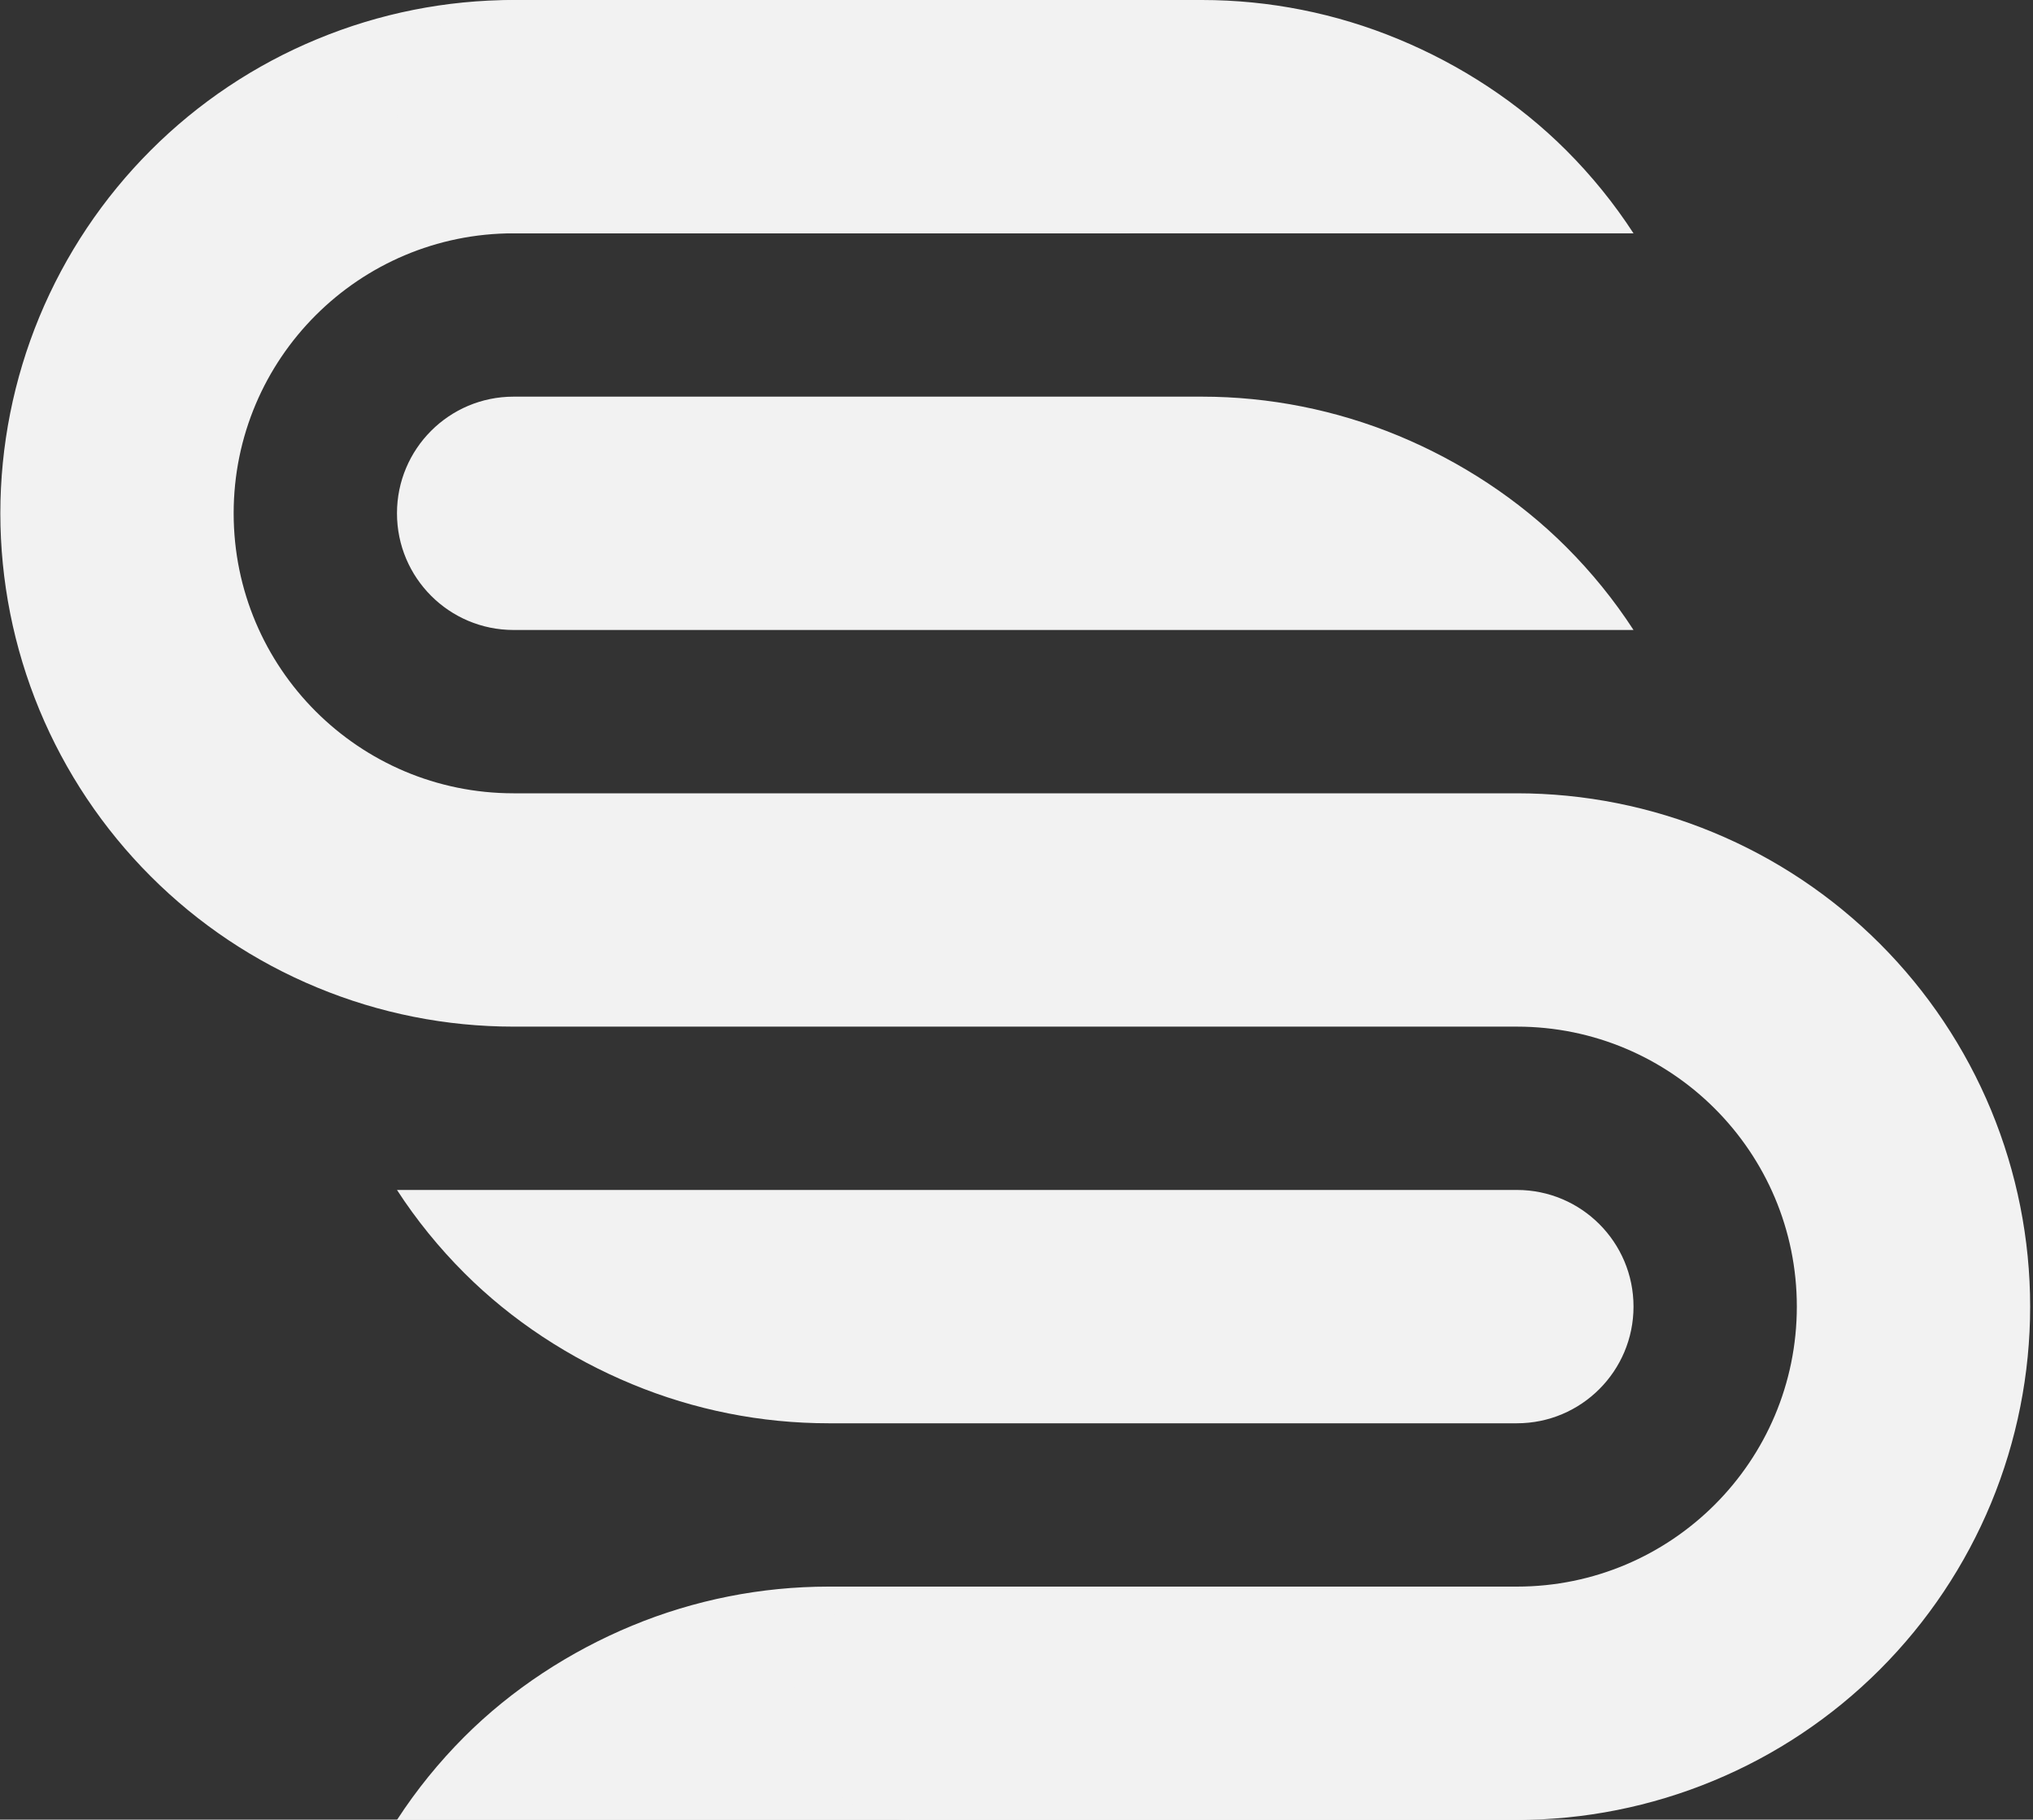
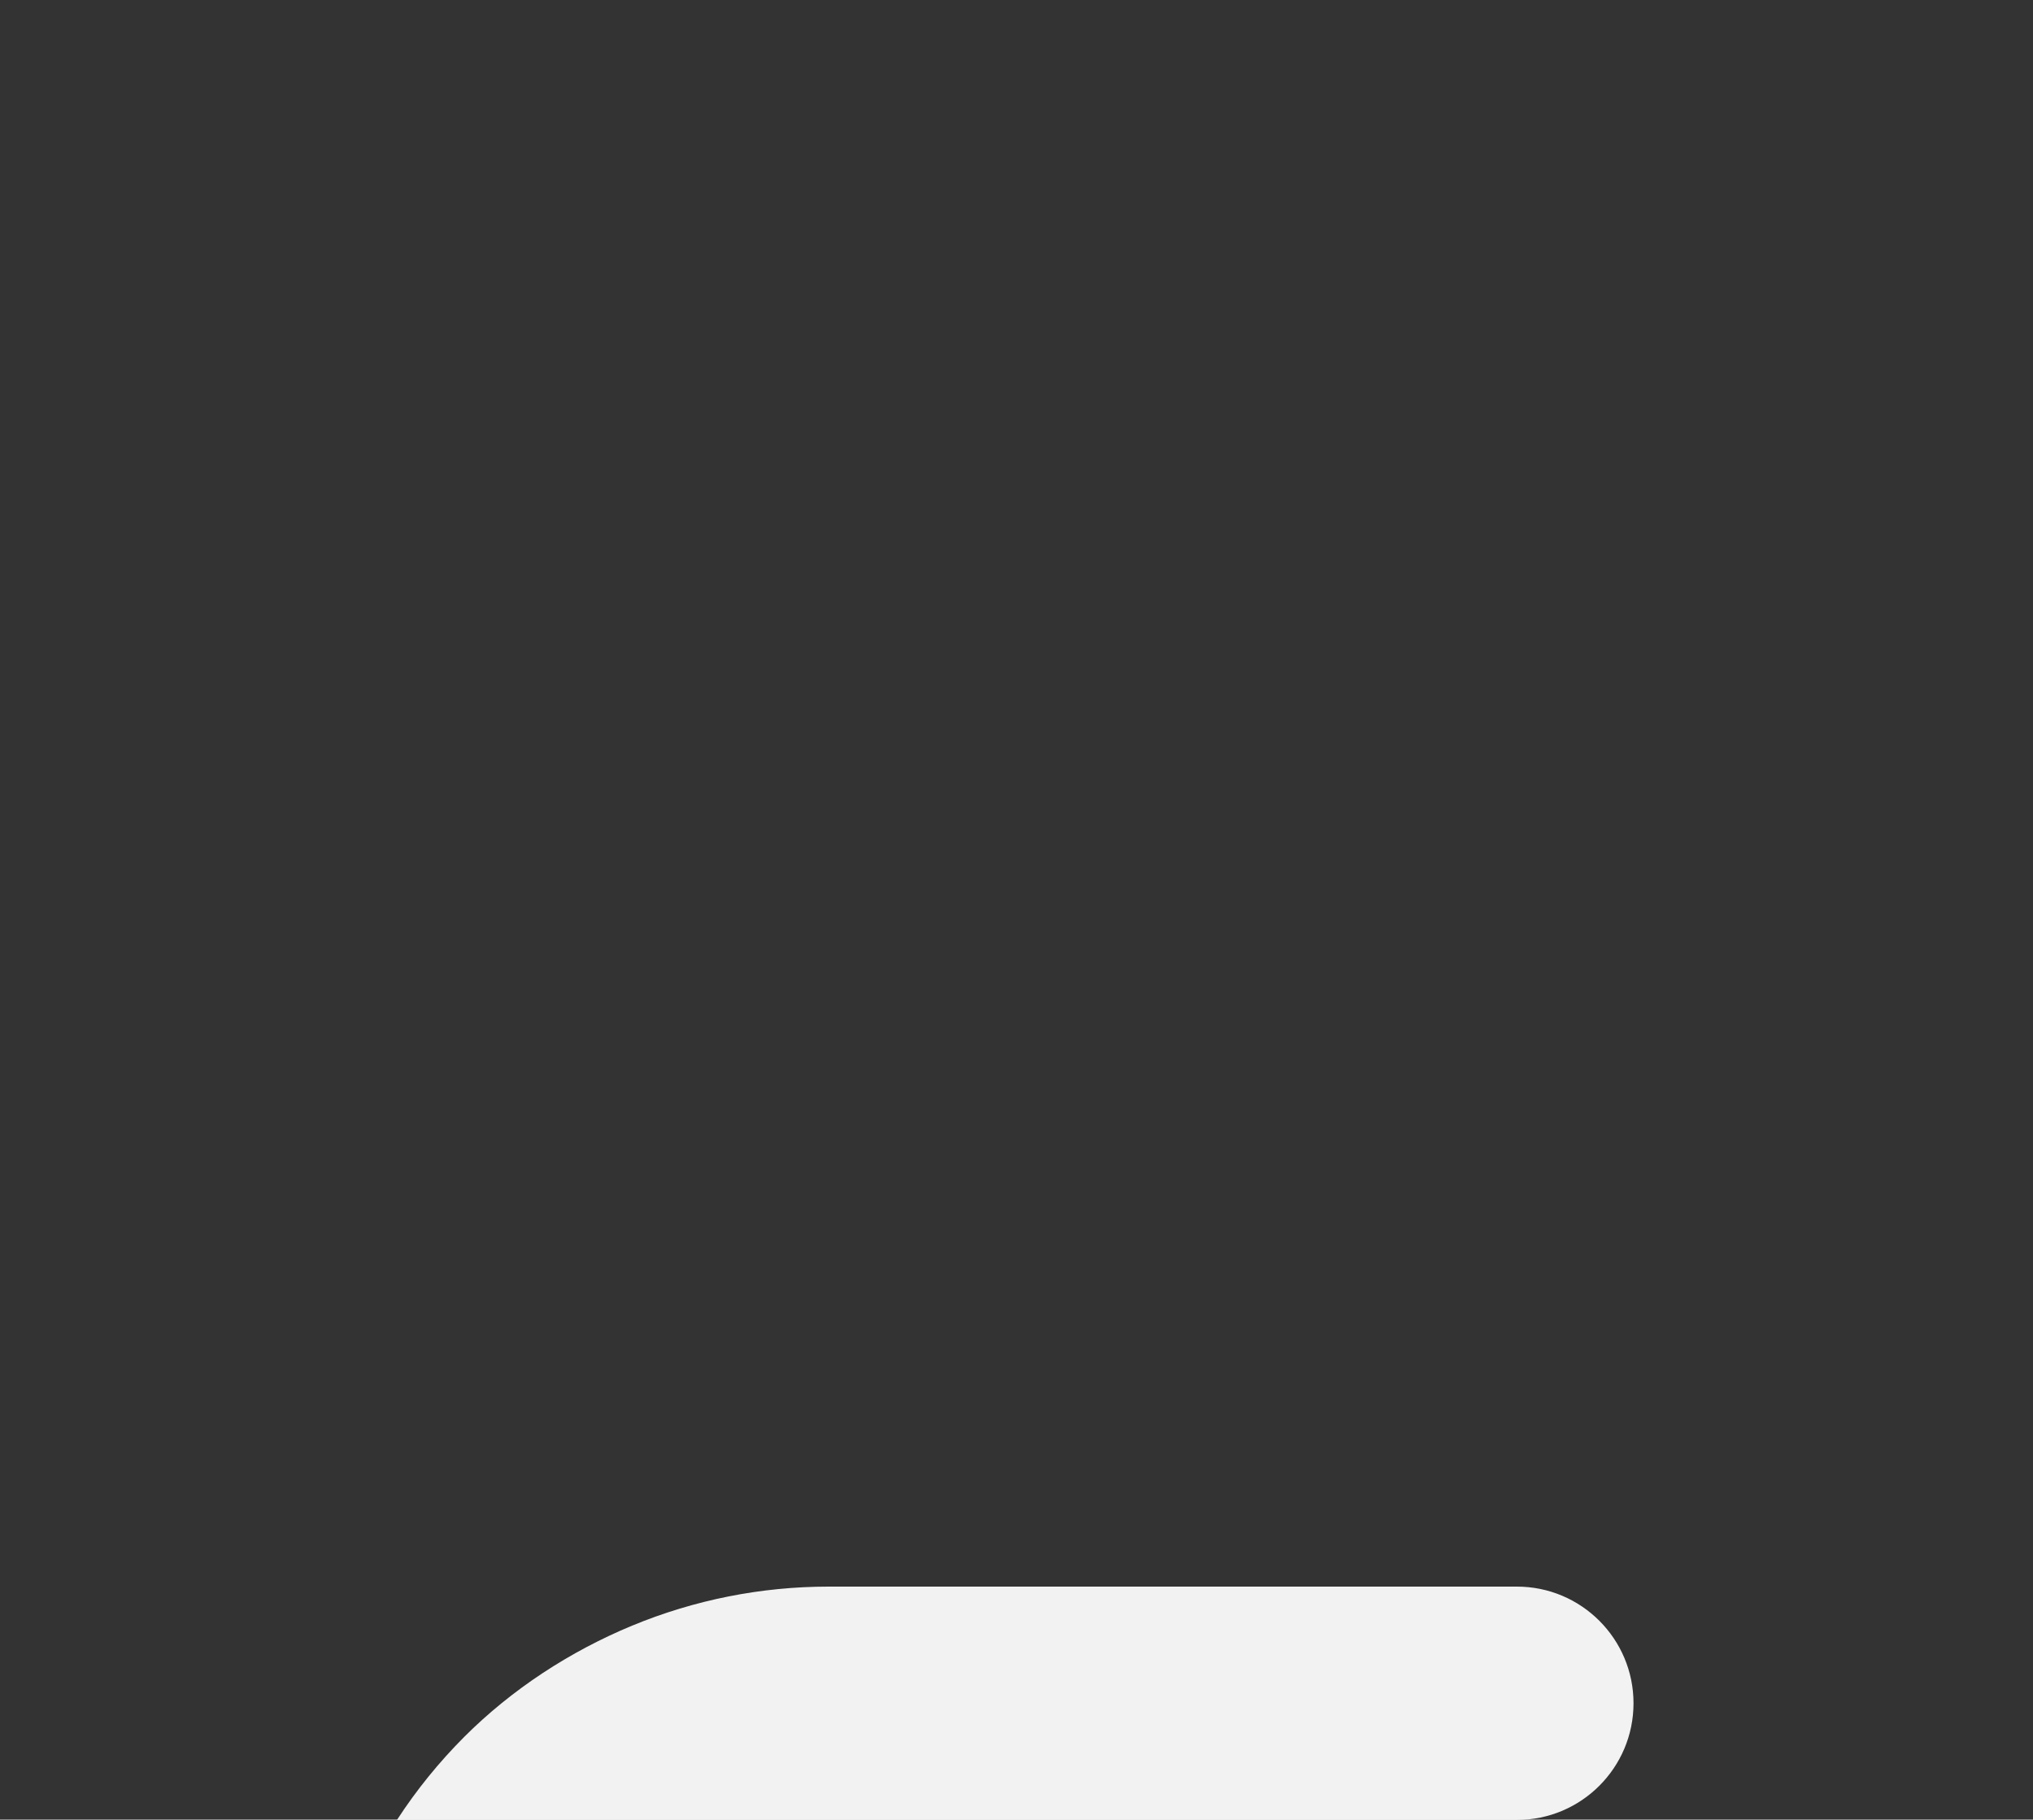
<svg xmlns="http://www.w3.org/2000/svg" viewBox="0 0 30.00 26.85" data-guides="{&quot;vertical&quot;:[],&quot;horizontal&quot;:[]}">
  <rect x="0" y="0" width="30.00" height="26.85" fill="#333333" stroke="none" />
-   <path fill="#f2f2f2" stroke="none" fill-opacity="1" stroke-width="1" stroke-opacity="1" id="tSvg1990024969" title="Path 1" d="M6.85 18.783C6.477 18.41 6.144 18 5.858 17.559C11.366 17.559 16.875 17.559 22.384 17.559C23.334 17.559 24.105 18.33 24.105 19.28C24.105 20.231 23.334 21.002 22.384 21.002C18.998 21.002 15.613 21.002 12.227 21.002C11.232 21.002 10.247 20.806 9.328 20.425C8.409 20.045 7.553 19.487 6.85 18.783Z" />
  <path fill="#f2f2f2" stroke="none" fill-opacity="1" stroke-width="1" stroke-opacity="1" id="tSvg7595547e18" title="Path 2" d="M6.85 25.63C6.477 26.004 6.144 26.414 5.858 26.855C11.366 26.855 16.875 26.855 22.384 26.855C23.334 26.855 24.105 26.084 24.105 25.133C24.105 24.183 23.334 23.412 22.384 23.412C18.998 23.412 15.613 23.412 12.227 23.412C11.232 23.412 10.247 23.608 9.328 23.988C8.409 24.369 7.553 24.927 6.85 25.63Z" />
-   <path fill="#f2f2f2" stroke="none" fill-opacity="1" stroke-width="1" stroke-opacity="1" id="tSvgee4cf991ed" title="Path 3" d="M7.579 0C6.584 0 5.599 0.196 4.681 0.577C3.761 0.957 2.926 1.515 2.223 2.219C1.52 2.922 0.962 3.757 0.581 4.676C0.201 5.595 0.005 6.58 0.005 7.574C0.005 8.569 0.201 9.554 0.581 10.473C0.962 11.392 1.52 12.227 2.223 12.93C2.926 13.634 3.761 14.192 4.681 14.572C5.599 14.953 6.584 15.149 7.579 15.149C12.514 15.149 17.449 15.149 22.384 15.149C24.665 15.149 26.515 16.999 26.515 19.28C26.515 21.562 24.665 23.412 22.384 23.412C19.4 23.412 16.416 23.412 13.432 23.412C12.481 23.412 11.711 24.183 11.711 25.133C11.711 26.084 12.481 26.855 13.432 26.855C16.416 26.855 19.4 26.855 22.384 26.855C23.378 26.855 24.363 26.659 25.282 26.278C26.201 25.898 27.036 25.34 27.74 24.636C28.443 23.933 29.001 23.098 29.382 22.179C29.762 21.26 29.958 20.275 29.958 19.28C29.958 18.286 29.762 17.301 29.382 16.382C29.001 15.463 28.443 14.628 27.74 13.925C27.036 13.221 26.201 12.663 25.282 12.283C24.363 11.902 23.378 11.706 22.384 11.706C17.449 11.706 12.514 11.706 7.579 11.706C5.297 11.706 3.448 9.856 3.448 7.574C3.448 5.293 5.297 3.443 7.579 3.443C10.563 3.443 13.547 3.443 16.531 3.443C17.481 3.443 18.252 2.672 18.252 1.722C18.252 0.771 17.481 0 16.531 0C13.547 0 10.563 0 7.579 0Z" />
-   <path fill="#f2f2f2" stroke="none" fill-opacity="1" stroke-width="1" stroke-opacity="1" id="tSvg16fdcb62066" title="Path 4" d="M23.113 8.072C23.486 8.445 23.819 8.855 24.105 9.296C18.596 9.296 13.088 9.296 7.579 9.296C6.628 9.296 5.858 8.525 5.858 7.574C5.858 6.624 6.628 5.853 7.579 5.853C10.965 5.853 14.35 5.853 17.736 5.853C18.73 5.853 19.715 6.049 20.634 6.429C21.553 6.81 22.409 7.368 23.113 8.072Z" />
-   <path fill="#f2f2f2" stroke="none" fill-opacity="1" stroke-width="1" stroke-opacity="1" id="tSvg18d8f9c8837" title="Path 5" d="M23.113 2.219C23.486 2.592 23.819 3.003 24.105 3.443C18.596 3.443 13.088 3.443 7.579 3.443C6.628 3.443 5.858 2.672 5.858 1.722C5.858 0.771 6.628 0 7.579 0C10.965 0 14.35 0 17.736 0C18.73 0 19.715 0.196 20.634 0.577C21.553 0.957 22.409 1.515 23.113 2.219Z" />
  <defs />
</svg>